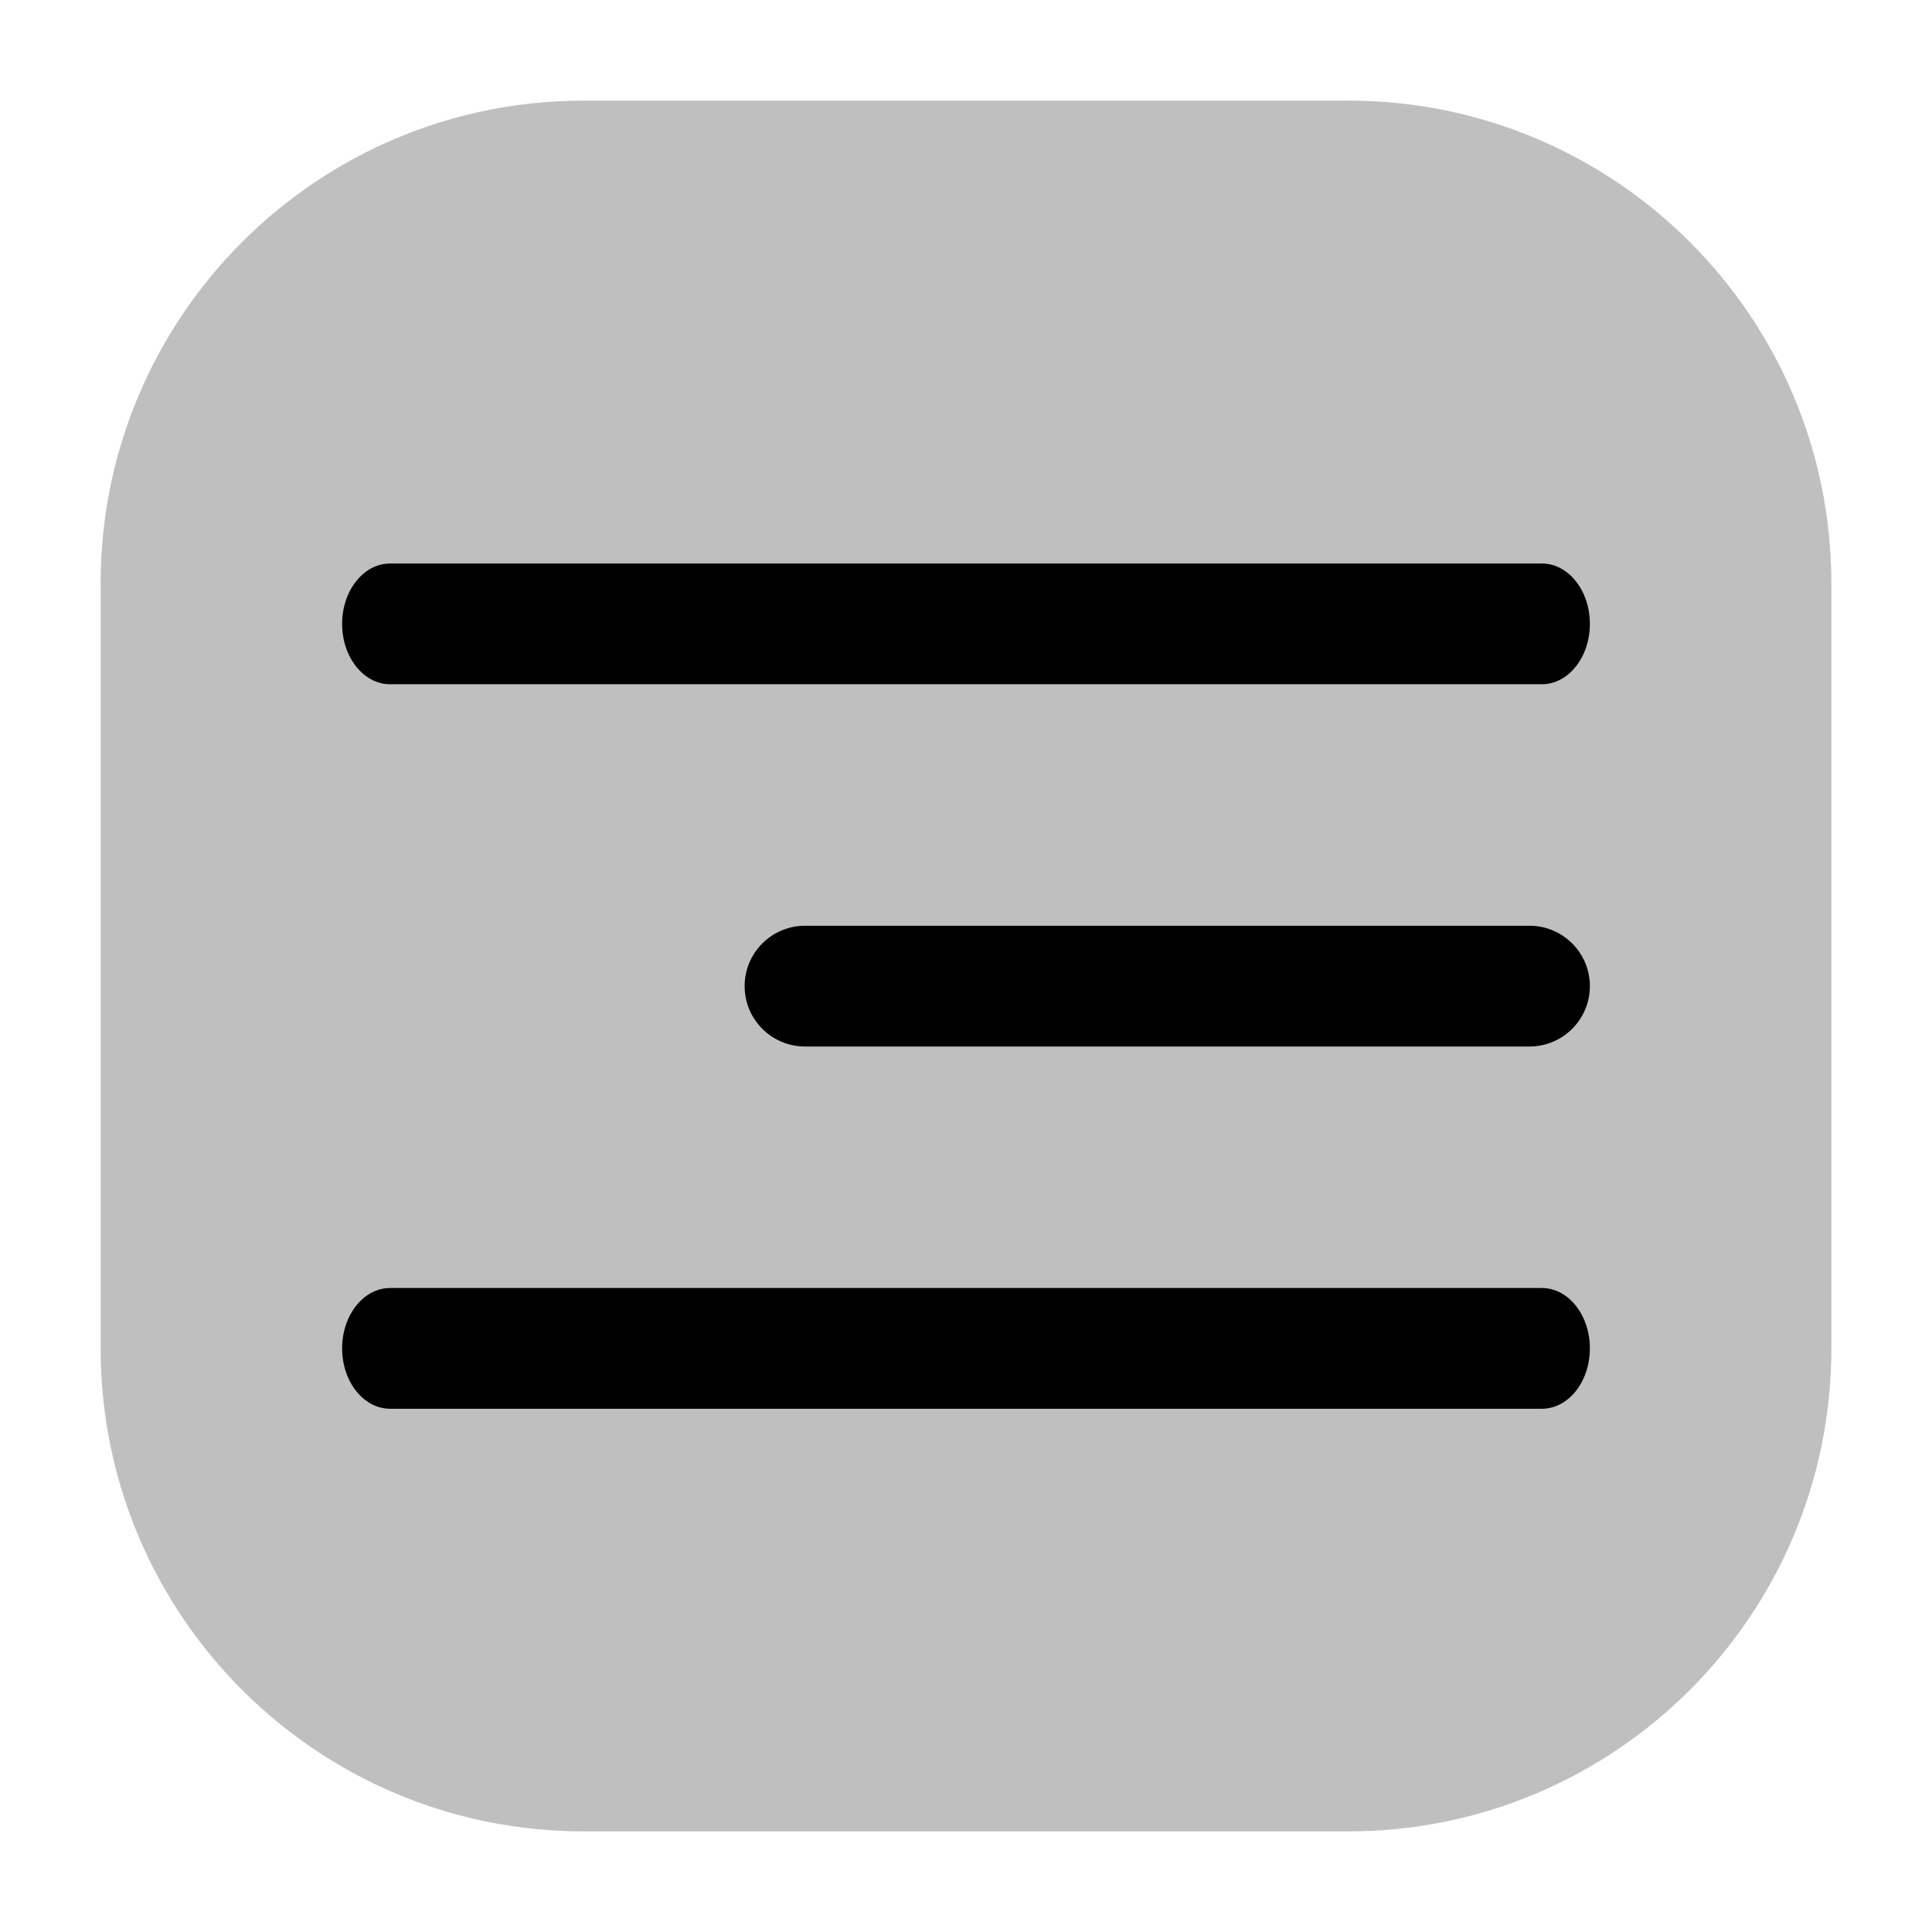
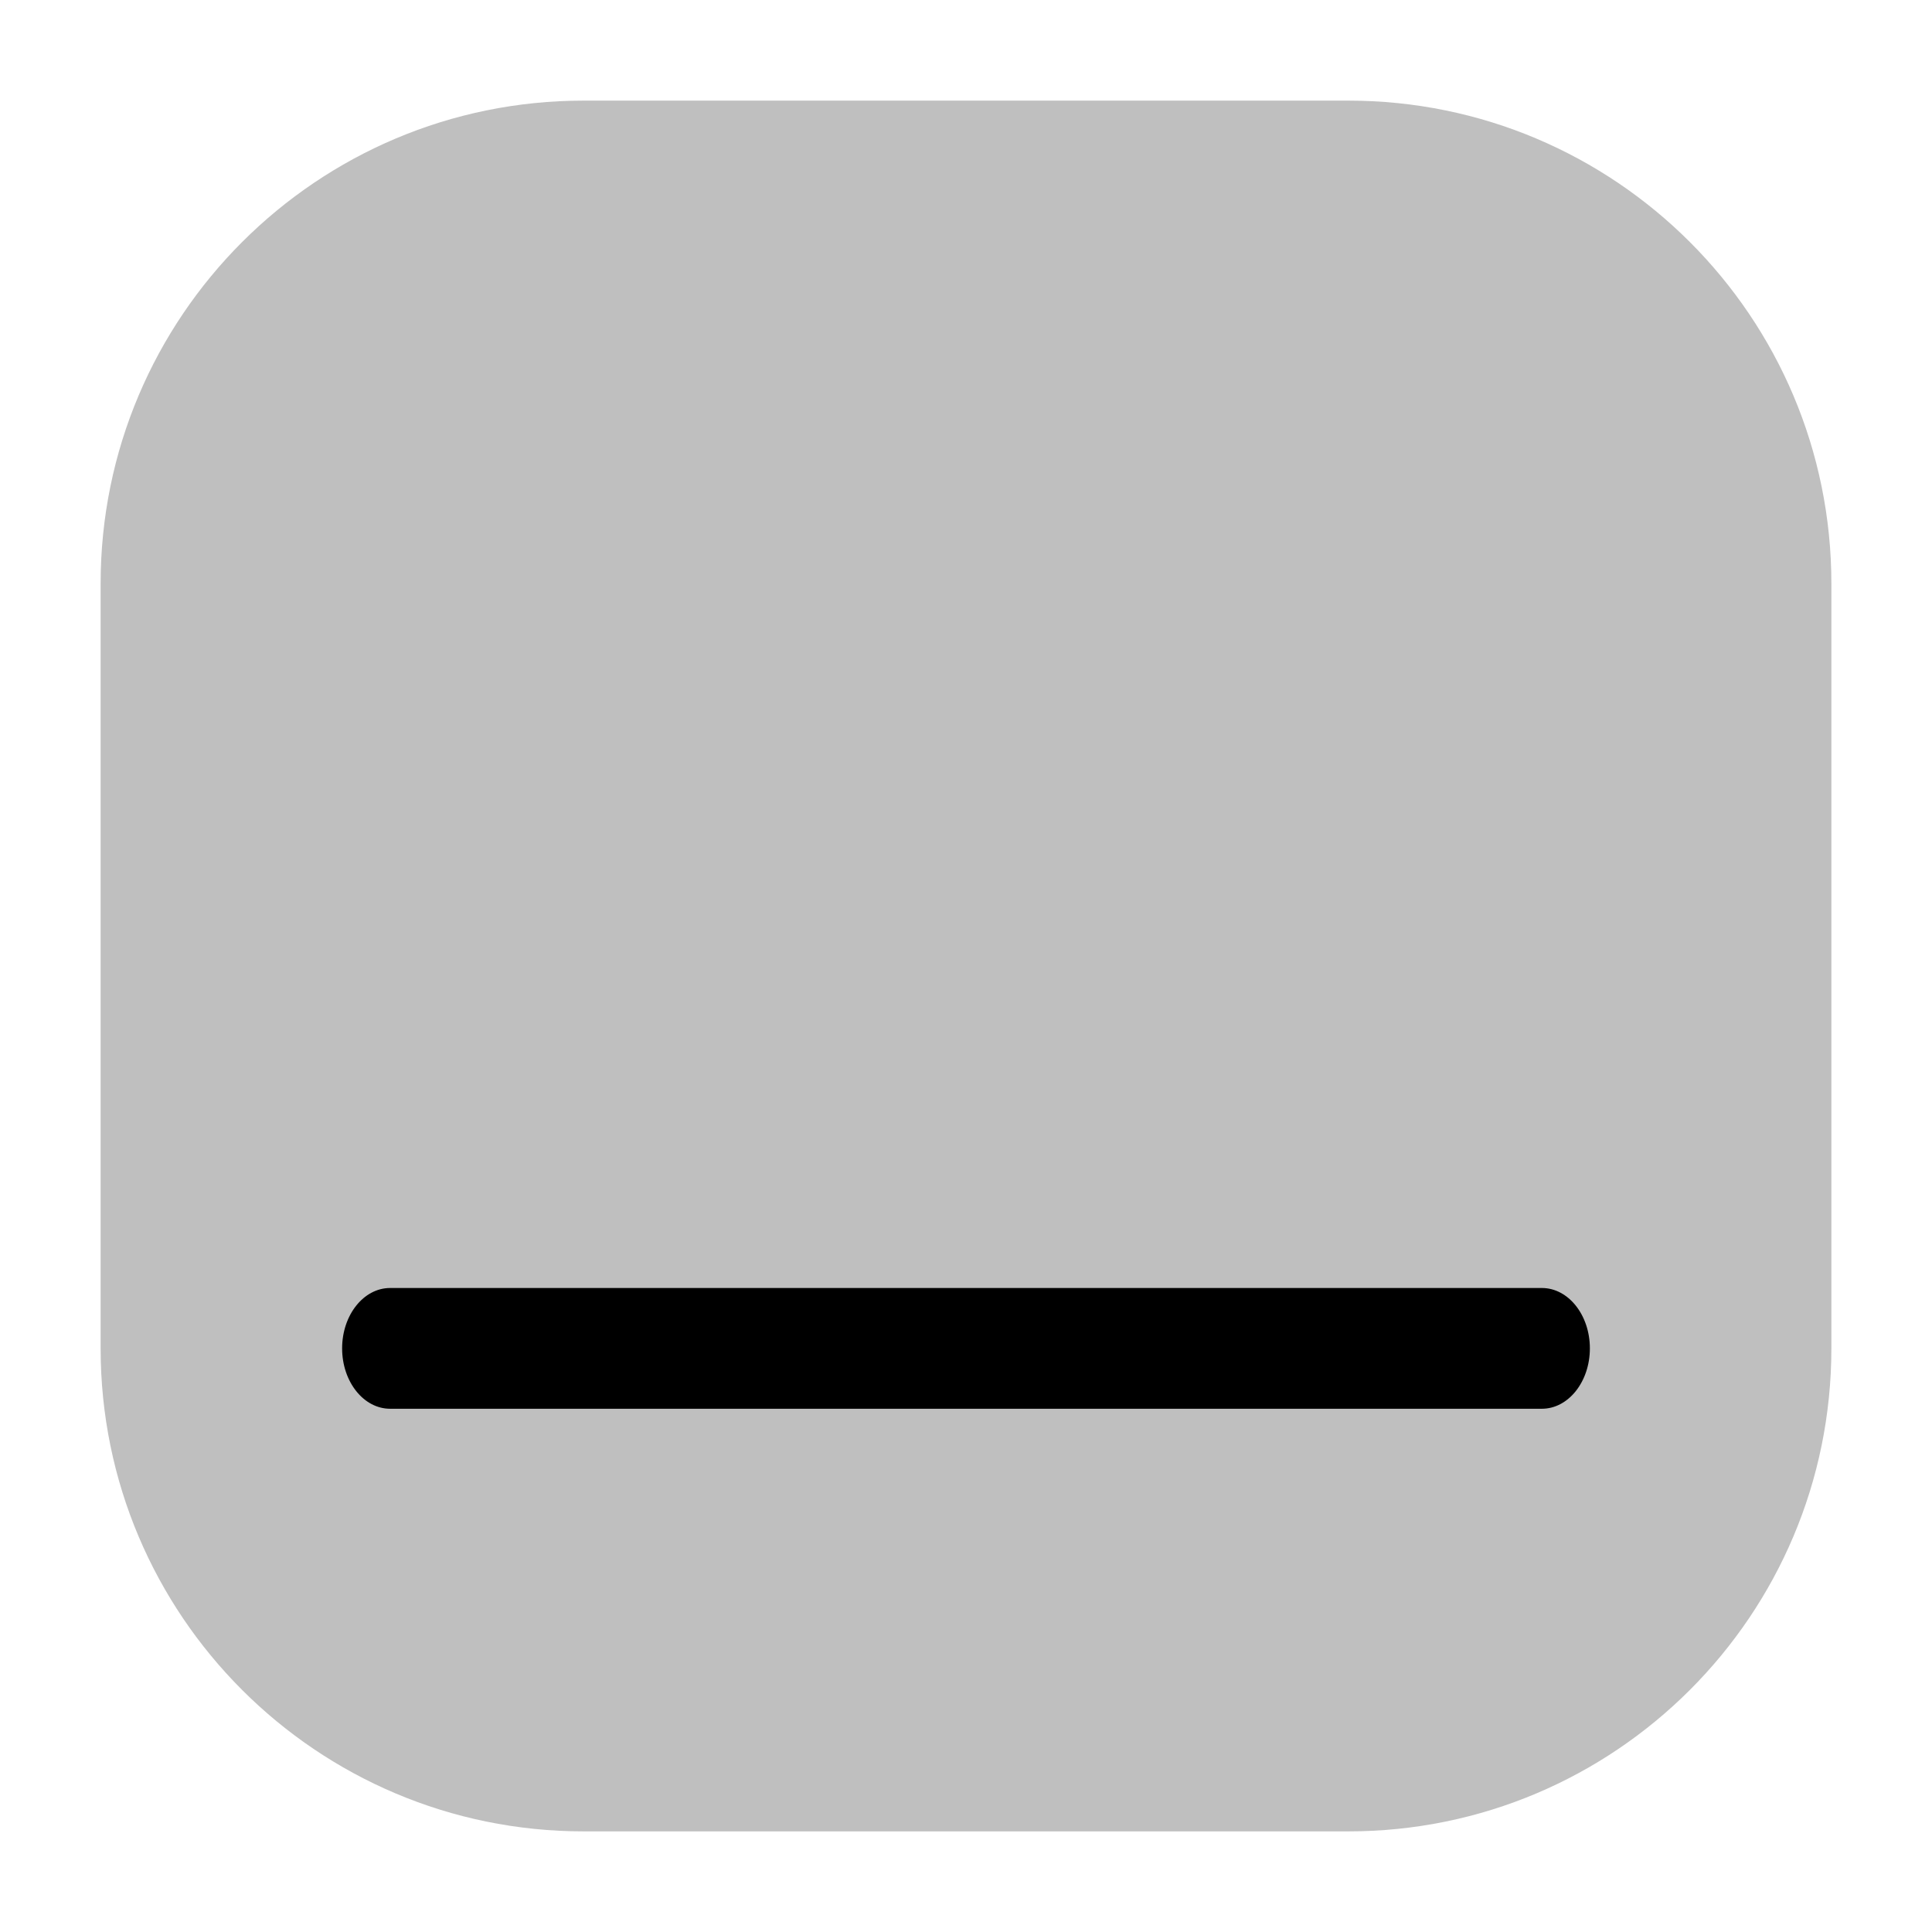
<svg xmlns="http://www.w3.org/2000/svg" width="800px" height="800px" viewBox="0 0 24 24" fill="none">
  <g id="style=bulk">
    <g id="menu-fries">
      <path id="rectangle" d="M1.25 7.25C1.25 3.936 3.936 1.25 7.25 1.25H16.75C20.064 1.25 22.75 3.936 22.75 7.25V16.75C22.75 20.064 20.064 22.75 16.75 22.75H7.25C3.936 22.75 1.25 20.064 1.25 16.75V7.25Z" fill="#BFBFBF" />
-       <path id="vector (Stroke)" fill-rule="evenodd" clip-rule="evenodd" d="M9.25 12.25C9.25 11.836 9.586 11.5 10 11.5L19 11.5C19.414 11.5 19.75 11.836 19.75 12.25C19.75 12.664 19.414 13 19 13L10 13C9.586 13 9.25 12.664 9.25 12.25Z" fill="#000000" />
-       <path id="vector (Stroke)_2" fill-rule="evenodd" clip-rule="evenodd" d="M4.25 7.75C4.25 7.336 4.517 7 4.846 7H19.154C19.483 7 19.75 7.336 19.75 7.75C19.75 8.164 19.483 8.5 19.154 8.5H4.846C4.517 8.5 4.25 8.164 4.25 7.75Z" fill="#000000" />
      <path id="vector (Stroke)_3" fill-rule="evenodd" clip-rule="evenodd" d="M4.25 16.75C4.25 16.336 4.517 16 4.846 16H19.154C19.483 16 19.75 16.336 19.75 16.75C19.75 17.164 19.483 17.5 19.154 17.5H4.846C4.517 17.5 4.25 17.164 4.25 16.75Z" fill="#000000" />
    </g>
  </g>
</svg>